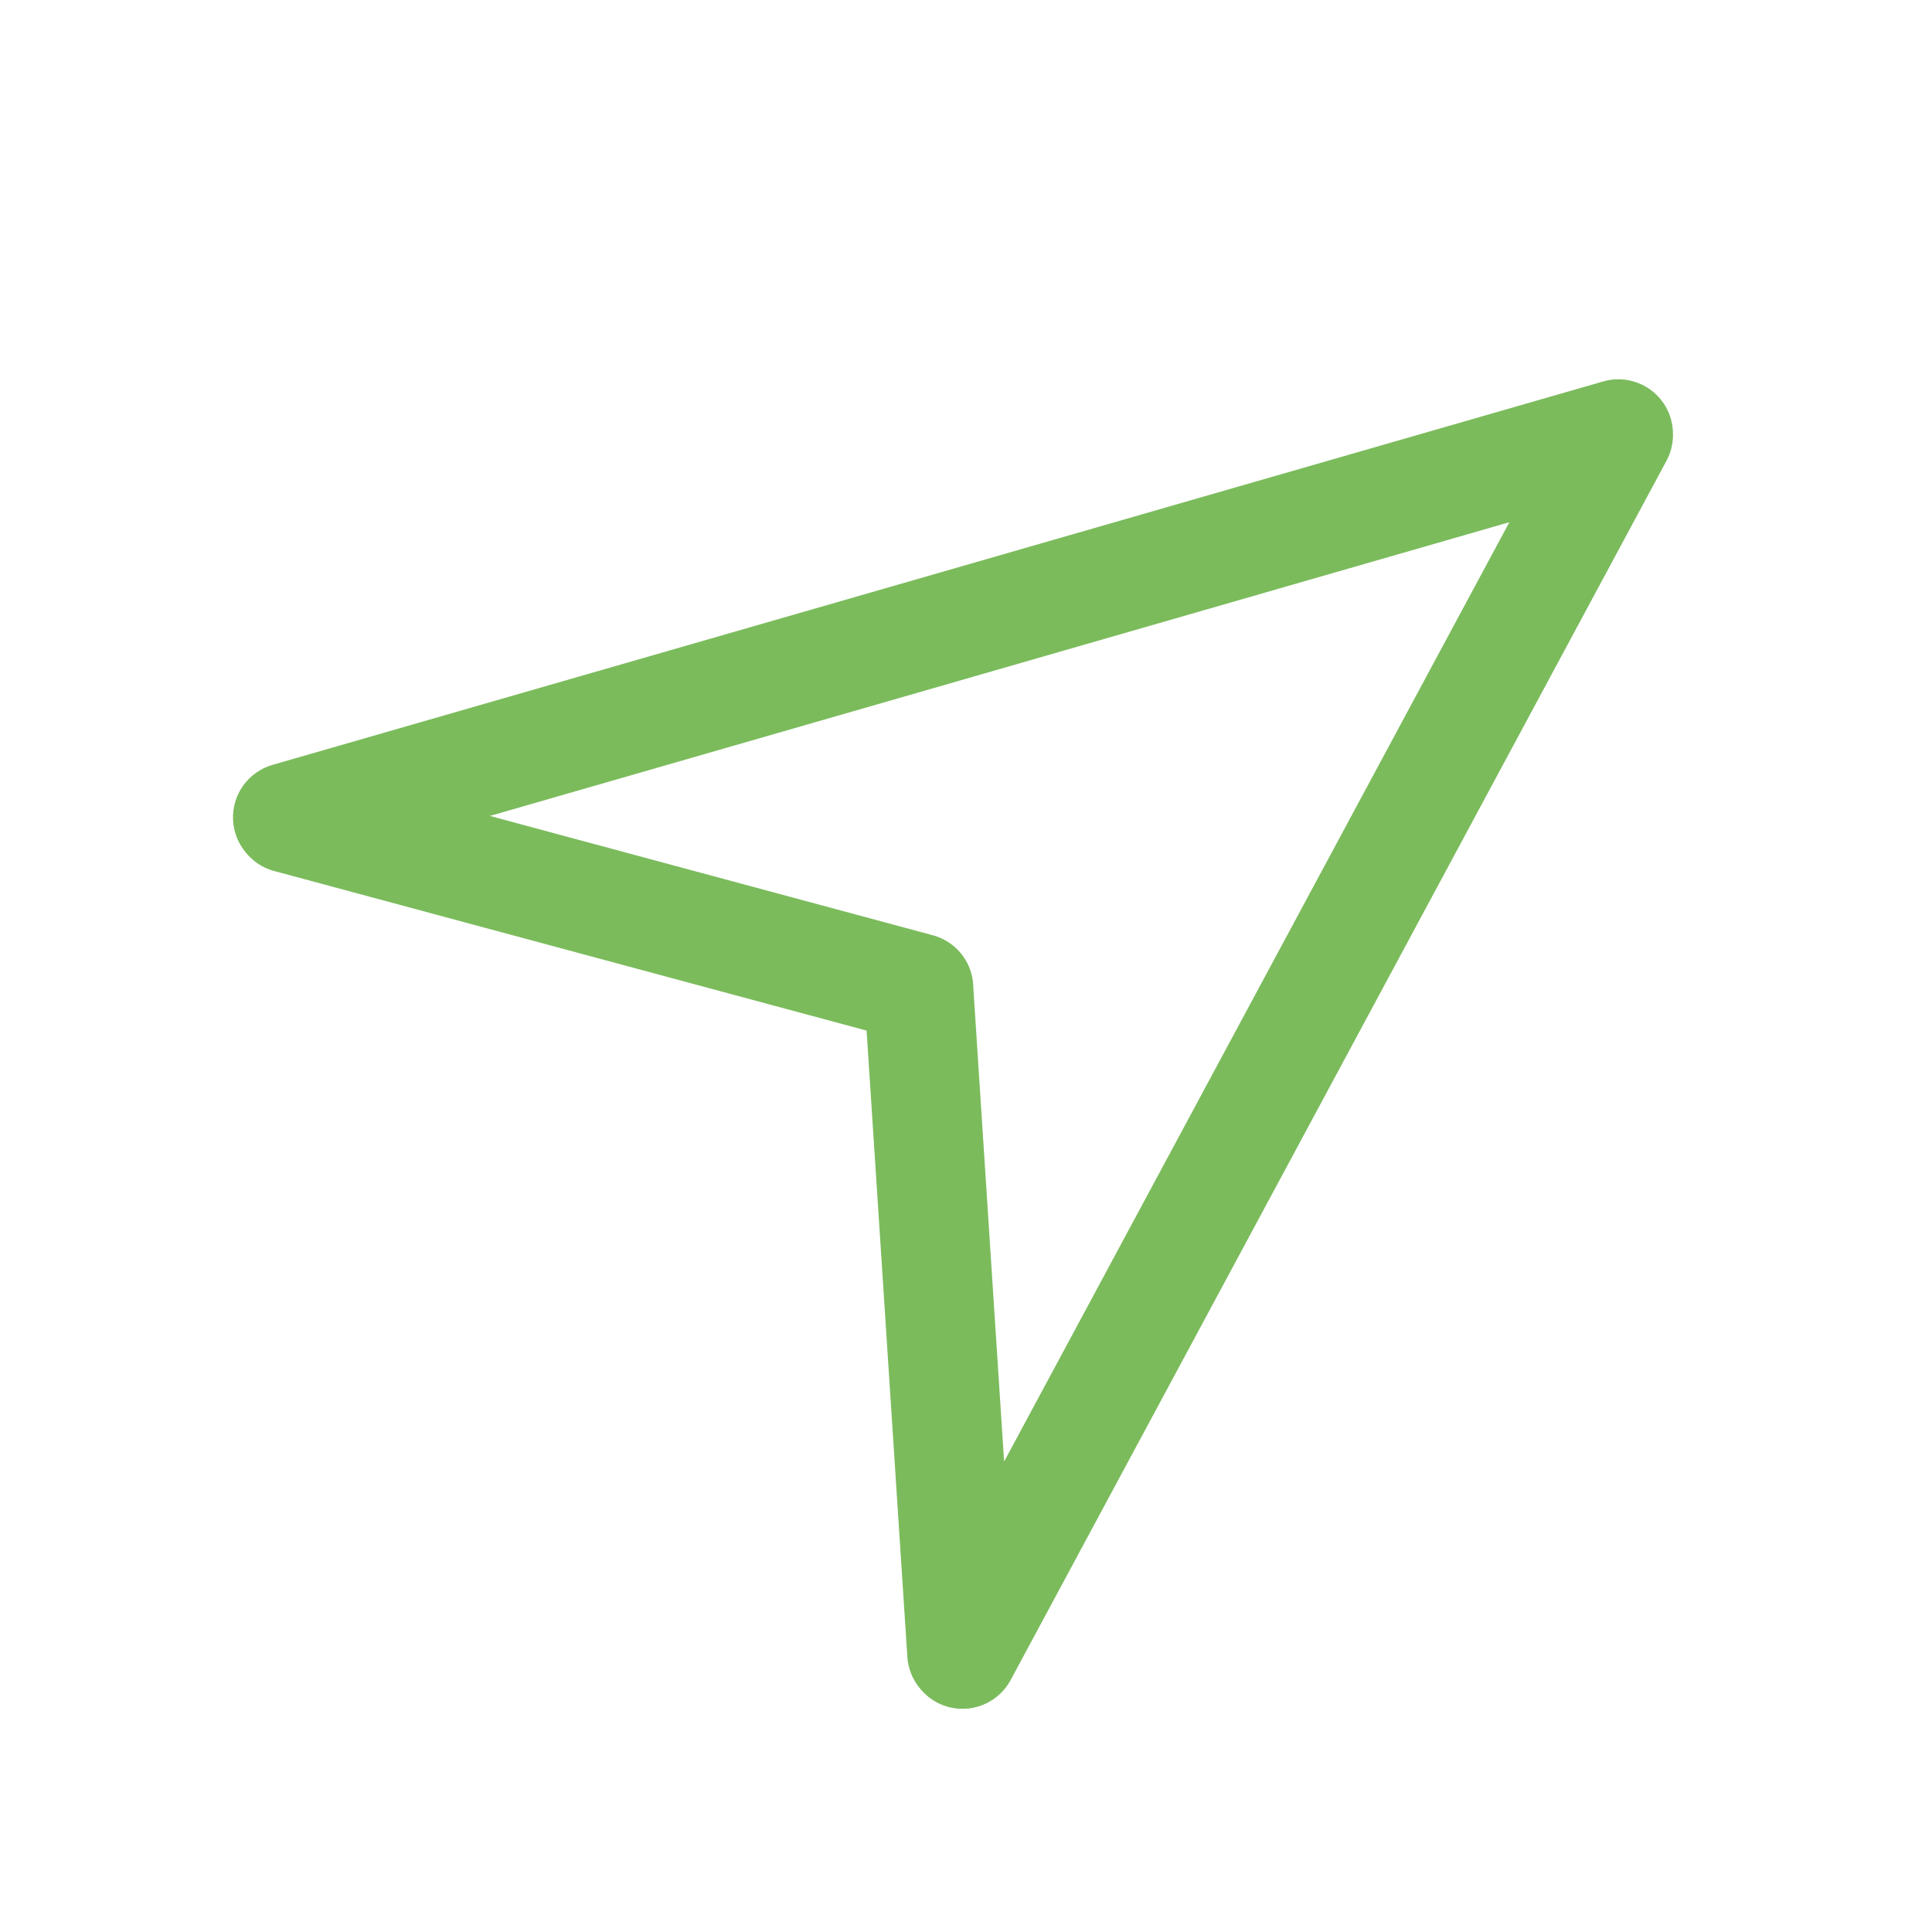
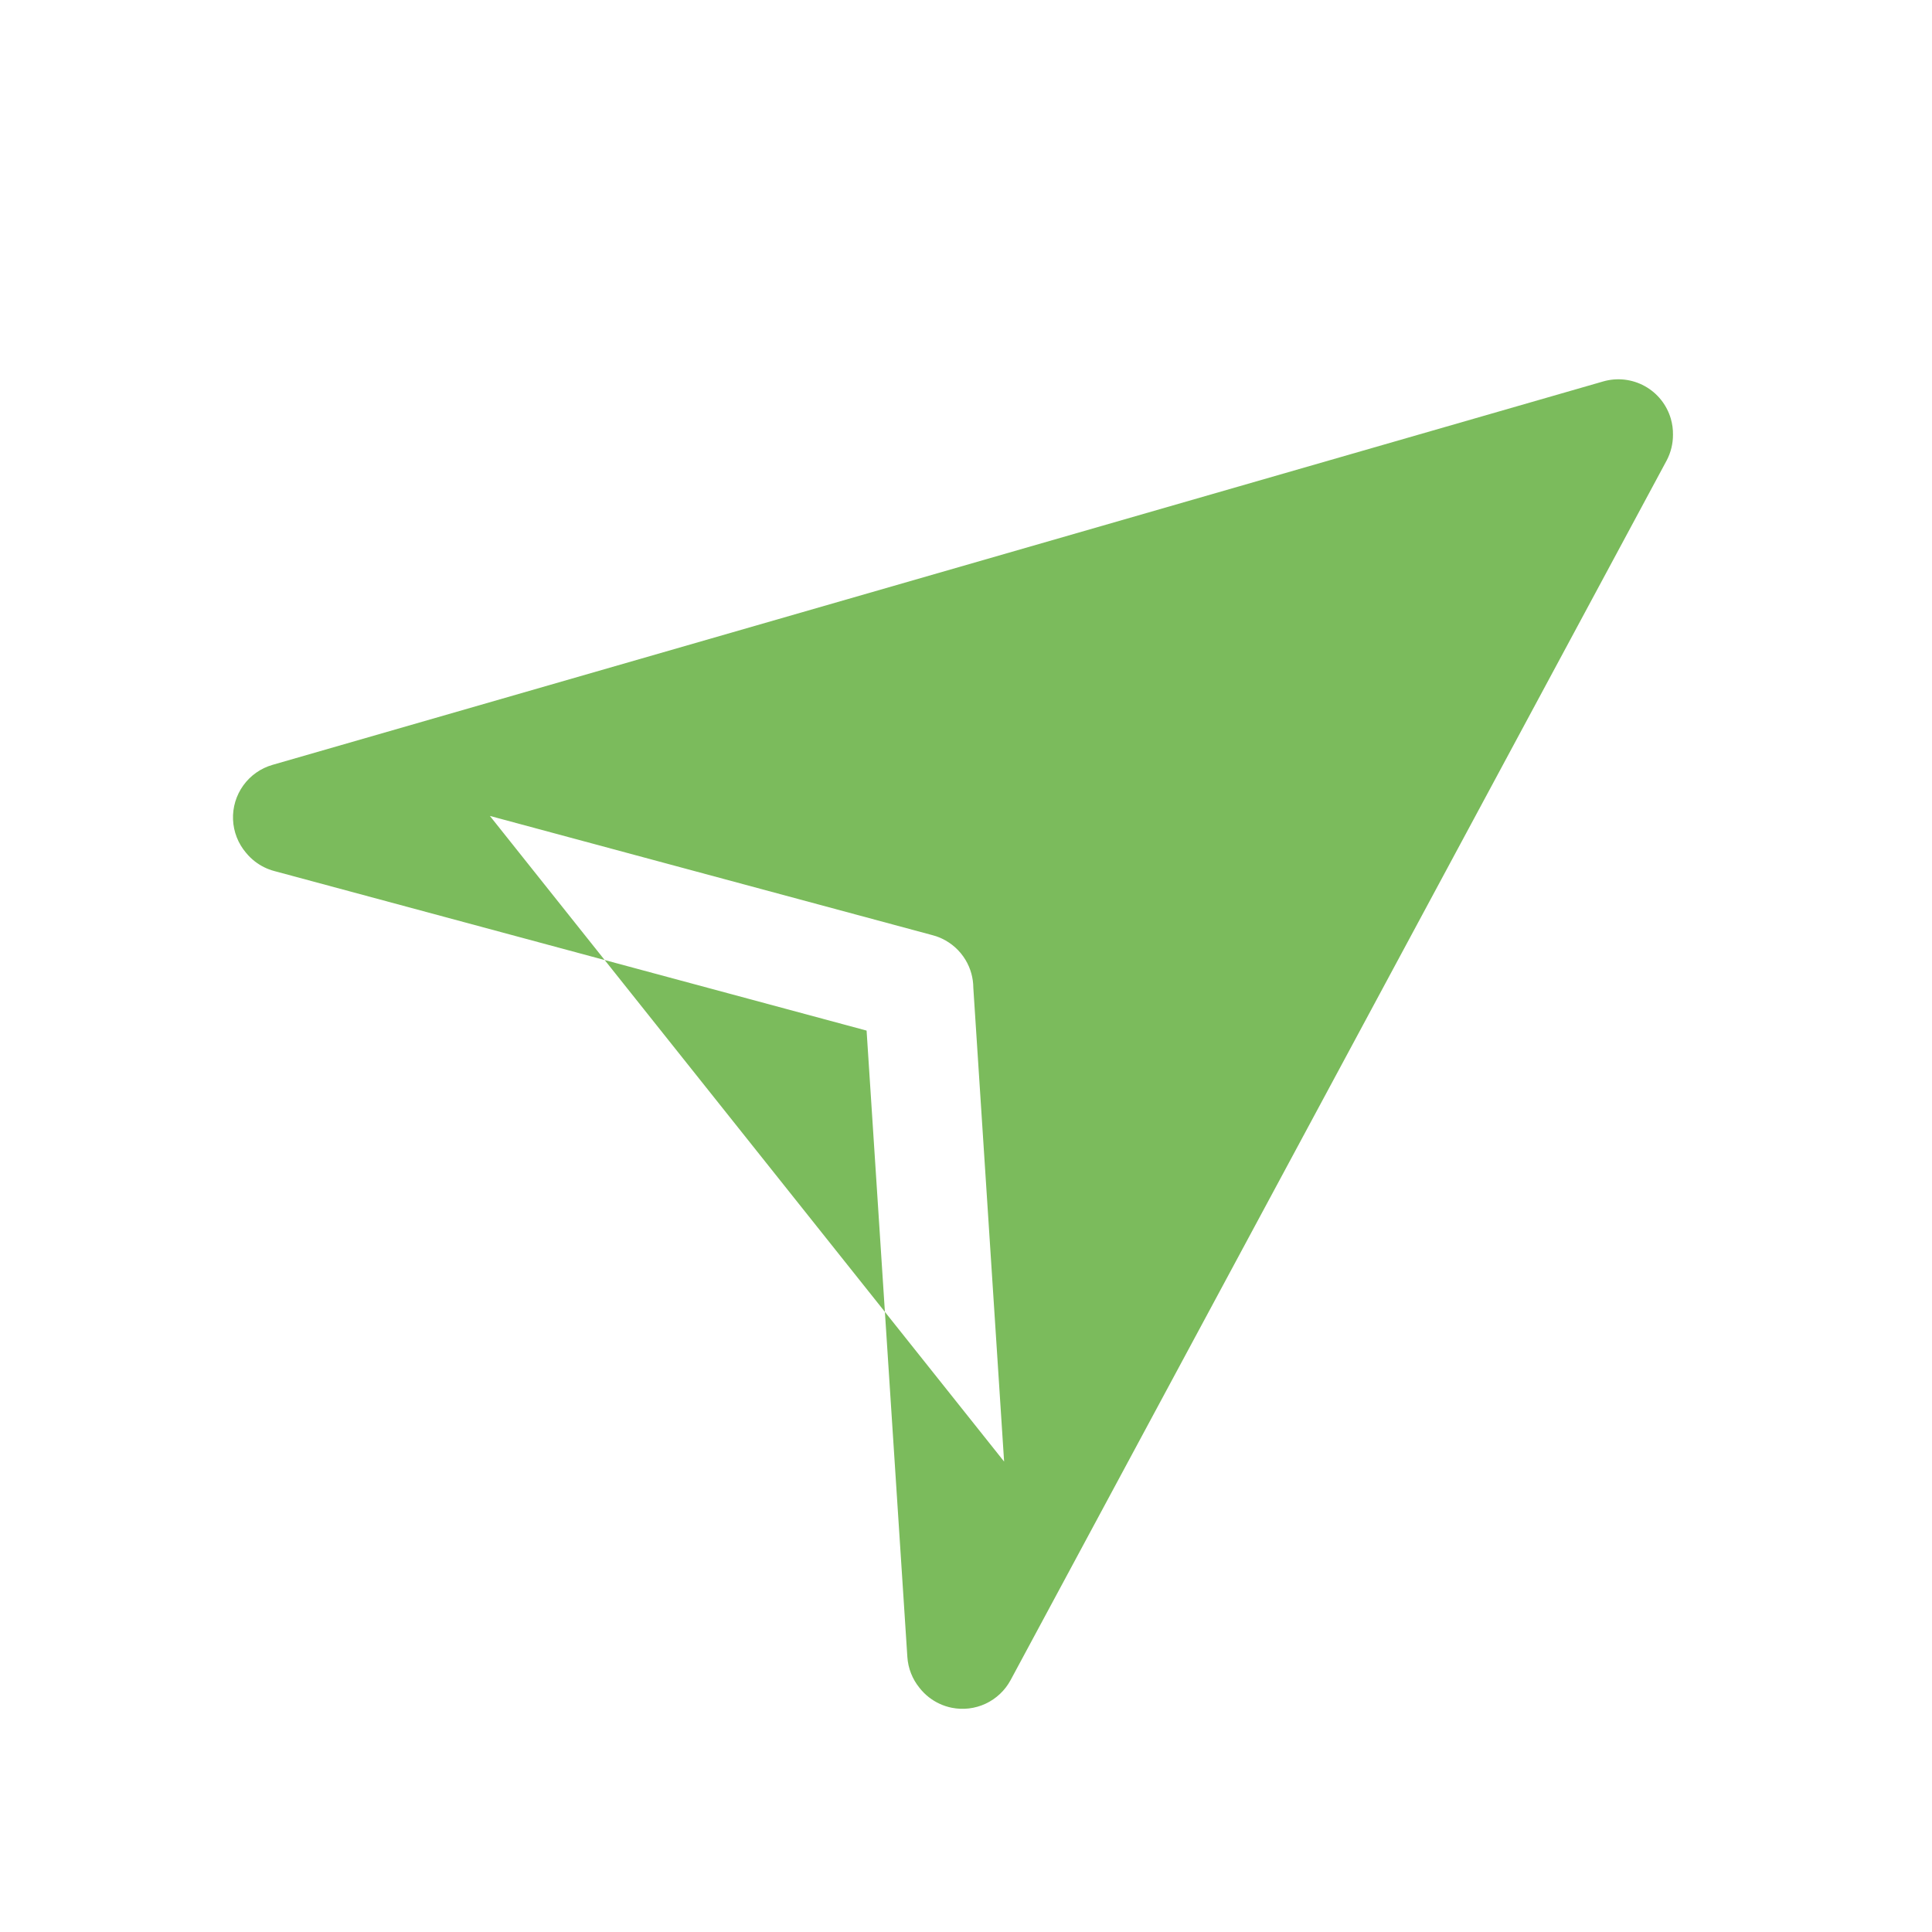
<svg xmlns="http://www.w3.org/2000/svg" width="200" height="200" viewBox="0 0 200 200" fill="none">
-   <path fill-rule="evenodd" clip-rule="evenodd" d="M25.472 88.285L25.49 88.305C25.76 88.633 26.067 88.93 26.405 89.19C26.995 89.642 27.667 89.975 28.384 90.167L89.709 106.687L93.929 171.522C94.005 172.699 94.447 173.82 95.19 174.731C95.468 175.085 95.787 175.406 96.143 175.686C96.837 176.232 97.648 176.608 98.513 176.784C99.702 177.025 100.937 176.878 102.036 176.363C103.134 175.849 104.038 174.994 104.615 173.927L172.531 47.67C172.97 46.839 173.191 45.919 173.186 44.996C173.194 44.446 173.121 43.893 172.966 43.355C172.55 41.913 171.579 40.696 170.266 39.97C168.953 39.245 167.405 39.07 165.963 39.486L28.211 79.178C26.993 79.528 25.929 80.277 25.188 81.305C24.447 82.332 24.072 83.578 24.124 84.844C24.175 86.109 24.65 87.321 25.472 88.285ZM103.945 151.301L156.249 54.059L50.714 84.466L96.408 96.776C96.578 96.817 96.745 96.865 96.911 96.921C97.117 96.992 97.319 97.073 97.516 97.167C98.523 97.642 99.375 98.409 99.955 99.378C100.481 100.256 100.754 101.252 100.758 102.26L103.945 151.301Z" fill="#7BBB5C" />
+   <path fill-rule="evenodd" clip-rule="evenodd" d="M25.472 88.285L25.49 88.305C25.76 88.633 26.067 88.93 26.405 89.19C26.995 89.642 27.667 89.975 28.384 90.167L89.709 106.687L93.929 171.522C94.005 172.699 94.447 173.82 95.19 174.731C95.468 175.085 95.787 175.406 96.143 175.686C96.837 176.232 97.648 176.608 98.513 176.784C99.702 177.025 100.937 176.878 102.036 176.363C103.134 175.849 104.038 174.994 104.615 173.927L172.531 47.67C172.97 46.839 173.191 45.919 173.186 44.996C173.194 44.446 173.121 43.893 172.966 43.355C172.55 41.913 171.579 40.696 170.266 39.97C168.953 39.245 167.405 39.07 165.963 39.486L28.211 79.178C26.993 79.528 25.929 80.277 25.188 81.305C24.447 82.332 24.072 83.578 24.124 84.844C24.175 86.109 24.65 87.321 25.472 88.285ZM103.945 151.301L50.714 84.466L96.408 96.776C96.578 96.817 96.745 96.865 96.911 96.921C97.117 96.992 97.319 97.073 97.516 97.167C98.523 97.642 99.375 98.409 99.955 99.378C100.481 100.256 100.754 101.252 100.758 102.26L103.945 151.301Z" fill="#7BBB5C" />
</svg>